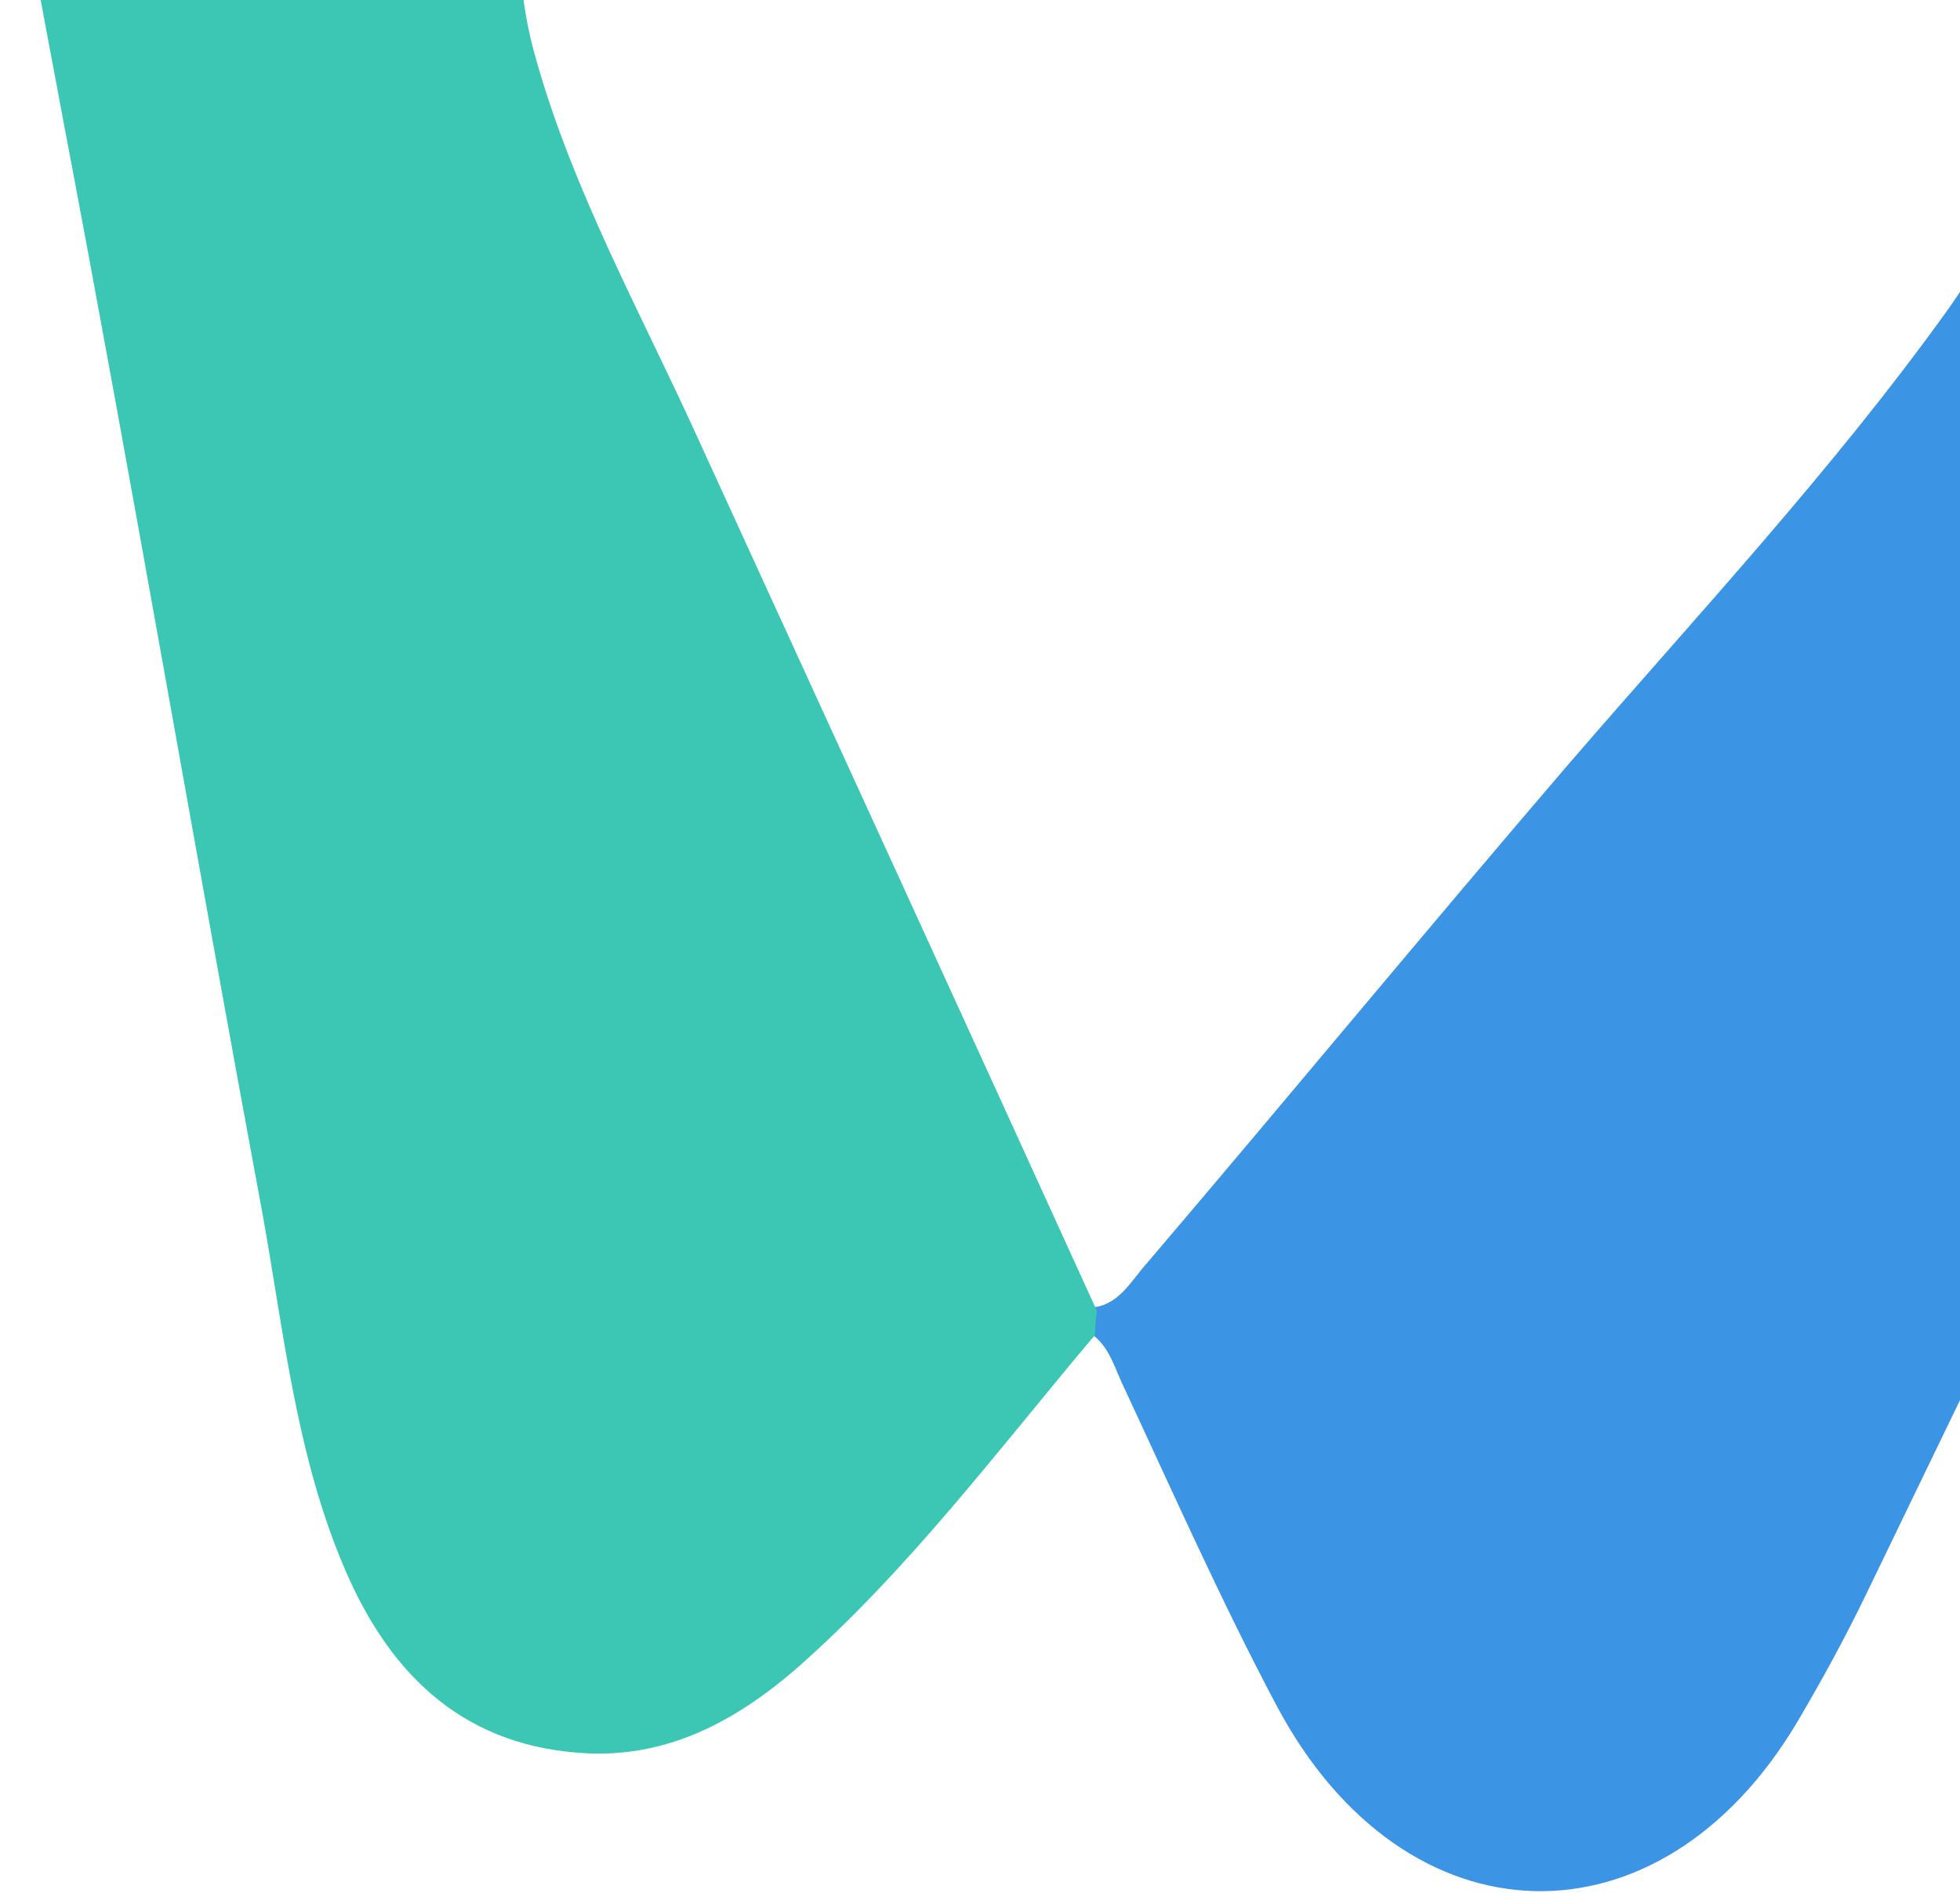
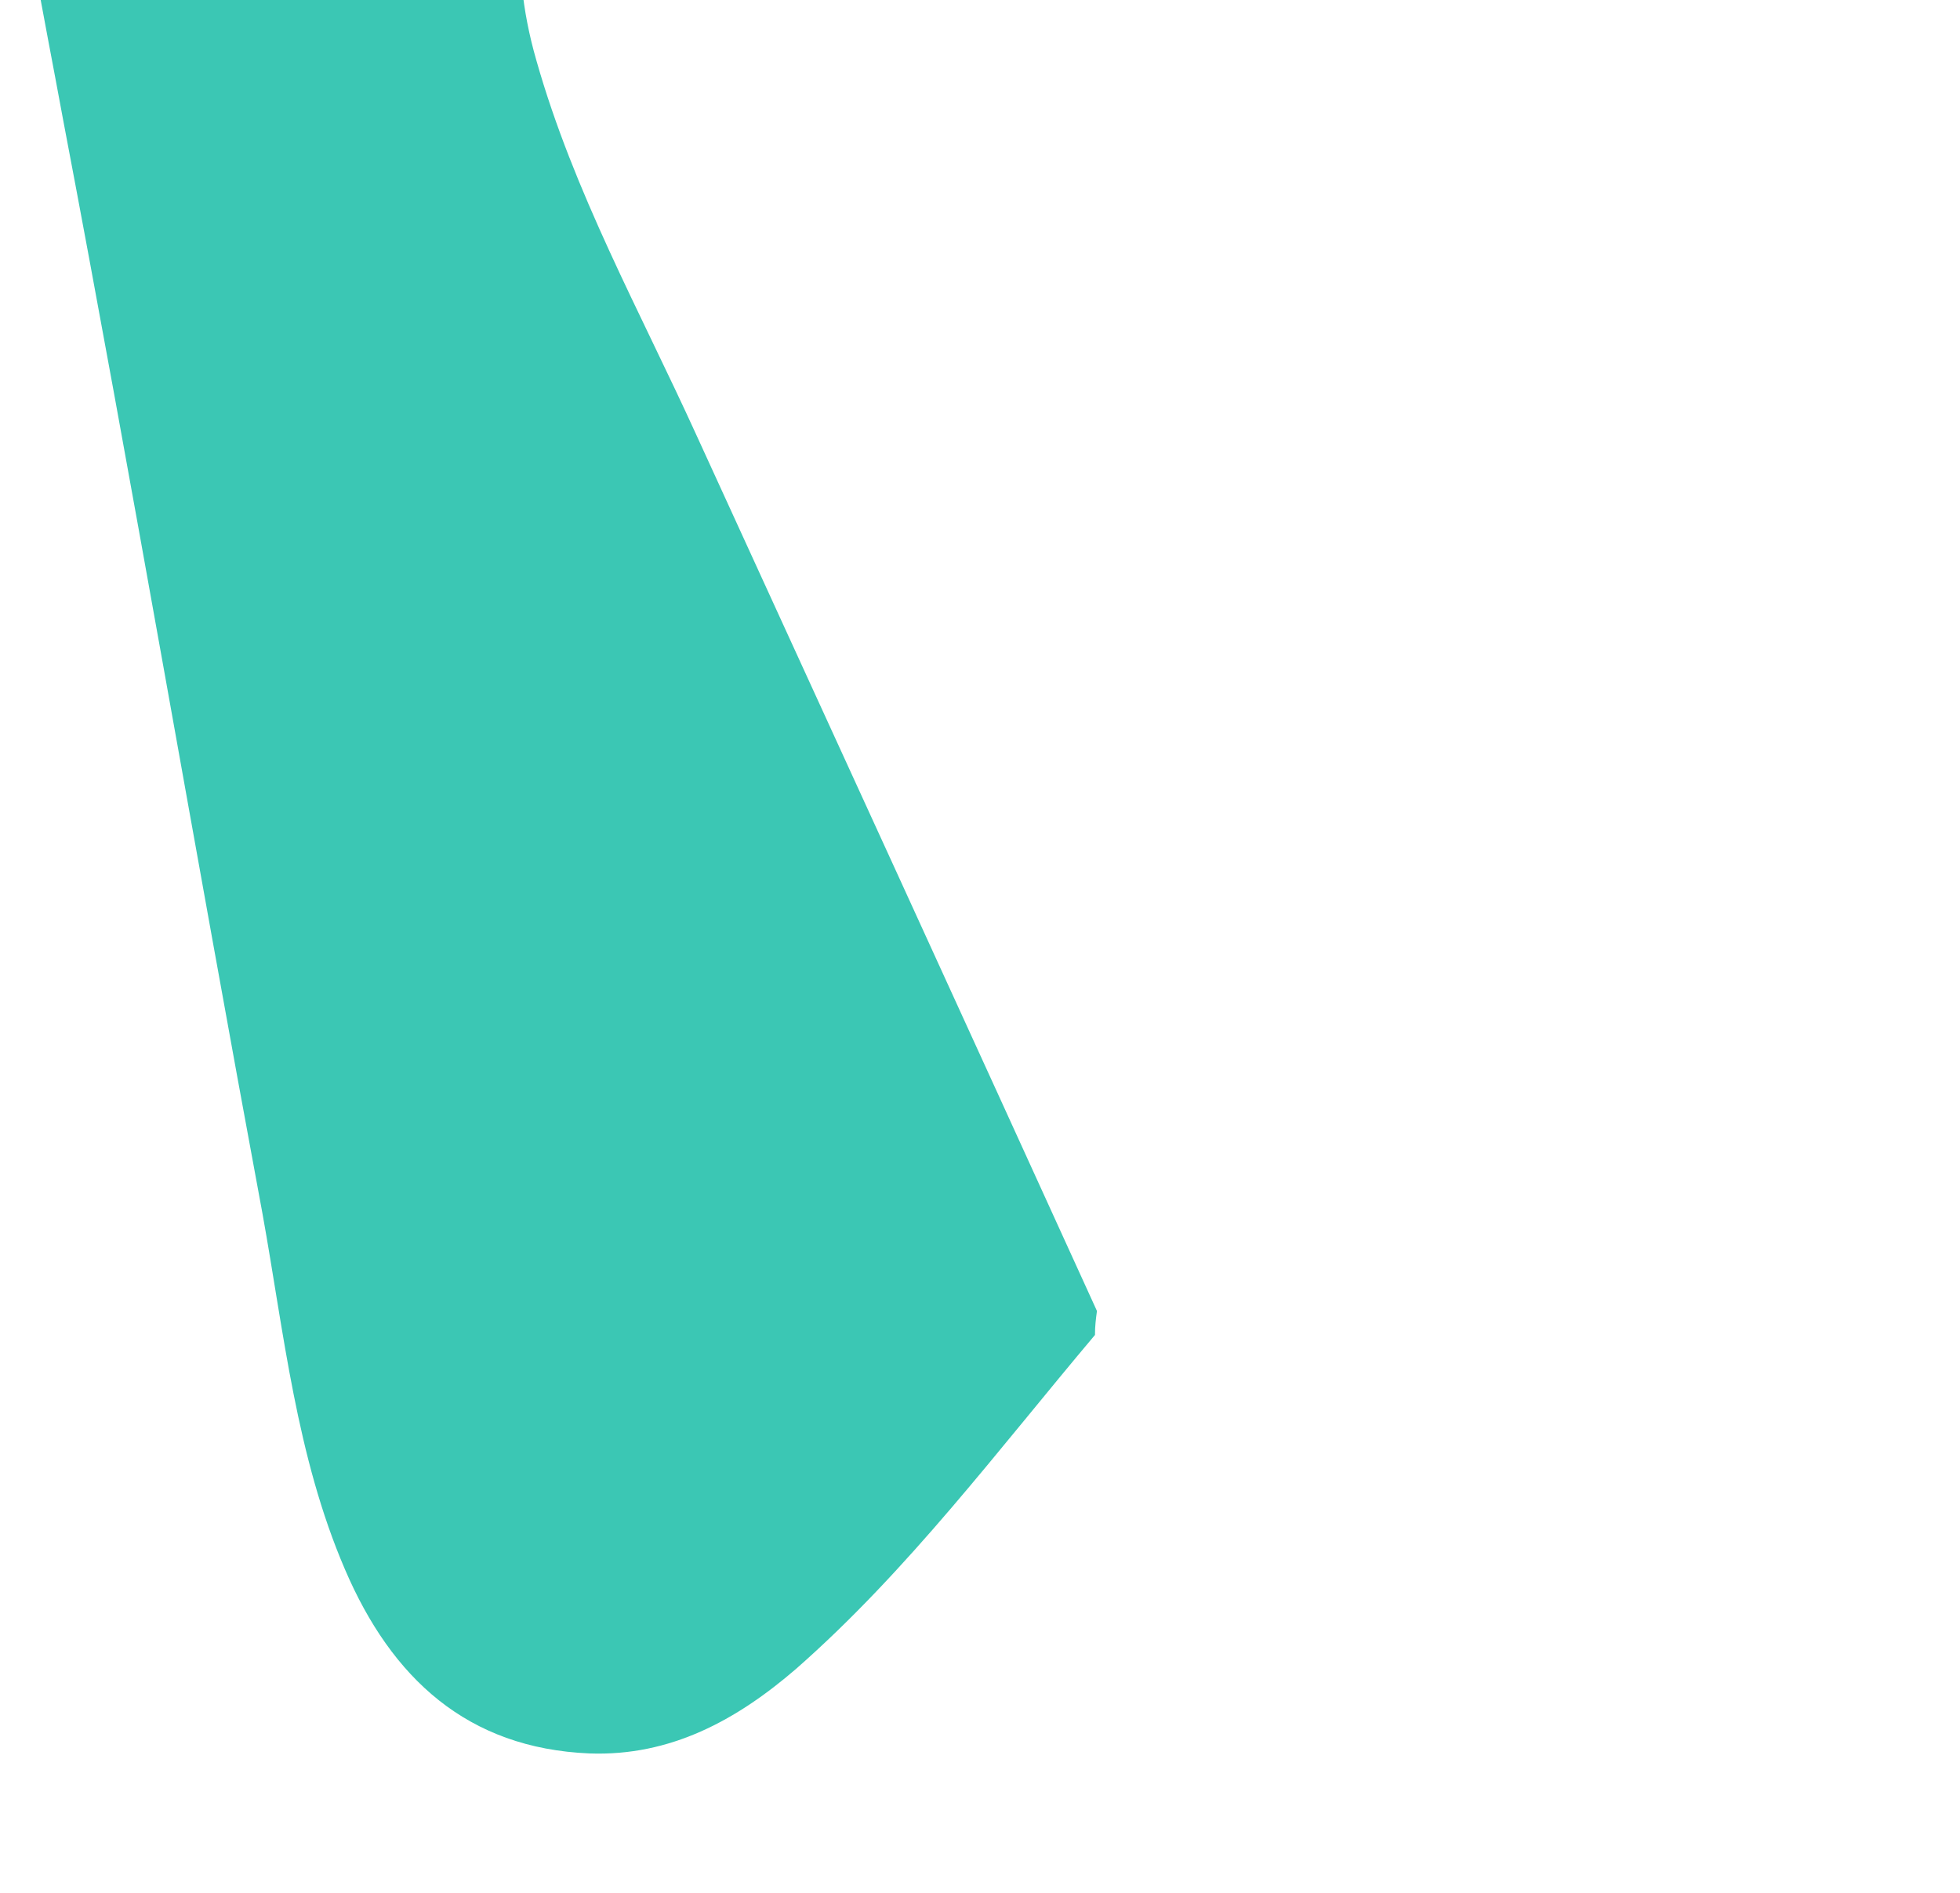
<svg xmlns="http://www.w3.org/2000/svg" width="322" height="311" viewBox="0 0 322 311" fill="none">
-   <path d="M217.093 -53.944C268.487 -52.257 320.082 -50.54 371.448 -48.648C381.065 -48.282 390.406 -45.859 398.865 -41.467C421.384 -29.972 430.126 -6.237 421.75 19.386C413.374 45.008 400.15 68.449 388.484 92.538C361.141 149.148 333.826 205.553 306.483 262.163C303.068 269.213 299.251 276.205 295.259 282.96C272.675 320.969 230.871 319.853 209.835 280.463C200.64 263.165 192.592 244.987 184.287 227.191C182.859 224.043 181.889 220.544 178.626 218.805C178.792 217.57 178.957 216.336 178.949 214.866C183.698 214.726 185.69 210.613 188.35 207.647C211.542 180.428 234.385 152.738 257.549 125.725C278.741 101.149 300.83 77.544 319.795 51.172C341.302 21.187 338.919 -13.152 298.902 -29.11C272.358 -39.729 244.657 -46.322 217.157 -52.886L217.093 -53.944Z" fill="#3C94E4" />
  <path d="M218.129 -53.218L218.046 -52.601C188.472 -54.434 158.897 -56.268 129.292 -53.281C95.516 -49.858 78.567 -23.189 88.111 9.896C94.25 31.57 105.185 51.222 114.397 71.459C136.345 119.377 158.293 167.294 180.214 215.417C180.048 216.651 179.882 217.886 179.891 219.356C163.992 238.207 149.193 258.059 130.774 274.231C121.006 282.655 110.129 288.608 96.827 288.119C76.787 287.269 64.343 275.787 56.67 257.874C48.678 239.284 46.663 219.056 43.126 199.444C32.021 139.694 21.778 79.652 10.444 20.079C6.998 1.319 3.094 -17.089 1.345 -36.228C-2.593 -75.831 20.477 -99.082 59.309 -94.208C79.303 -91.476 98.424 -85.306 117.884 -80.135C151.214 -71.036 184.772 -62.112 218.129 -53.218Z" fill="#3BC7B4" />
</svg>